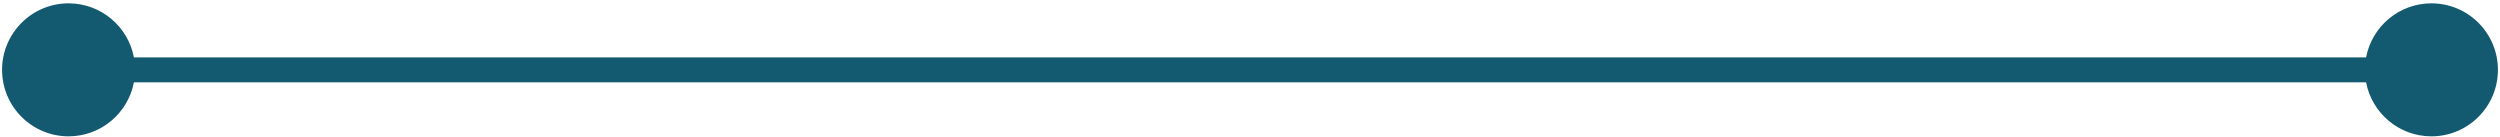
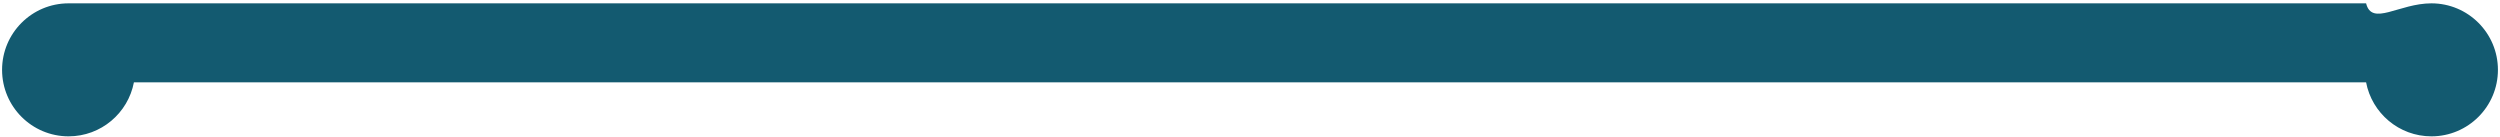
<svg xmlns="http://www.w3.org/2000/svg" width="401" height="22" viewBox="0 0 401 22" fill="none">
-   <path fill-rule="evenodd" clip-rule="evenodd" d="M11 21.869C5.109 21.869 0.333 17.094 0.333 11.203C0.333 5.312 5.109 0.536 11 0.536C16.207 0.536 20.543 4.268 21.48 9.203H379.521C380.457 4.268 384.793 0.536 390 0.536C395.891 0.536 400.667 5.312 400.667 11.203C400.667 17.094 395.891 21.869 390 21.869C384.793 21.869 380.457 18.138 379.521 13.203H21.48C20.543 18.138 16.207 21.869 11 21.869Z" fill="#135A70" />
+   <path fill-rule="evenodd" clip-rule="evenodd" d="M11 21.869C5.109 21.869 0.333 17.094 0.333 11.203C0.333 5.312 5.109 0.536 11 0.536H379.521C380.457 4.268 384.793 0.536 390 0.536C395.891 0.536 400.667 5.312 400.667 11.203C400.667 17.094 395.891 21.869 390 21.869C384.793 21.869 380.457 18.138 379.521 13.203H21.48C20.543 18.138 16.207 21.869 11 21.869Z" fill="#135A70" />
</svg>